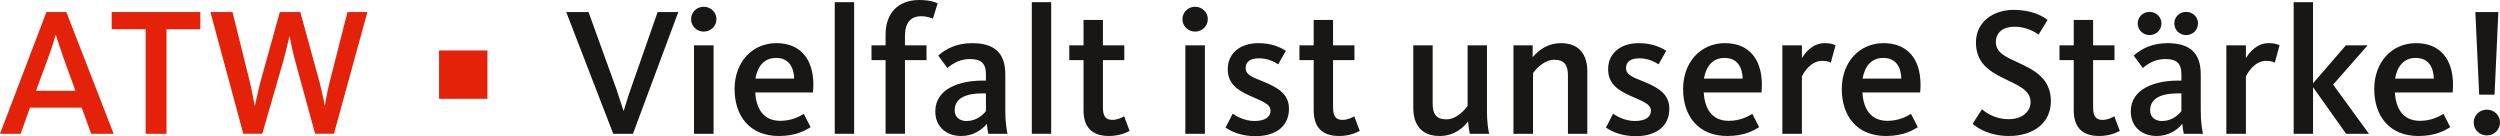
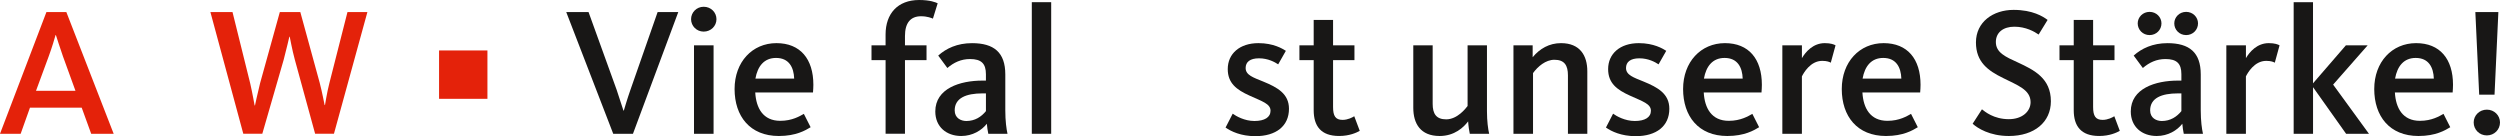
<svg xmlns="http://www.w3.org/2000/svg" version="1.0" id="Ebene_1" x="0px" y="0px" width="140.886px" height="7.673px" viewBox="0 0 140.886 7.673" enable-background="new 0 0 140.886 7.673" xml:space="preserve">
  <g>
    <g>
      <path fill="#E4220A" d="M2.616,0.68h1.123l2.667,6.859H5.139L4.604,6.066H1.689L1.164,7.539H0L2.616,0.68z M4.253,5.118    l-0.71-1.956C3.337,2.585,3.234,2.214,3.151,1.978H3.131C3.059,2.225,2.946,2.626,2.75,3.162L2.029,5.118H4.253z" />
-       <path fill="#E4220A" d="M8.209,1.647H6.294V0.68h4.995v0.968H9.384v5.892H8.209V1.647z" />
      <path fill="#E4220A" d="M11.857,0.68h1.246l0.999,4.027c0.124,0.535,0.237,1.194,0.247,1.235h0.021    c0.01-0.041,0.154-0.731,0.288-1.256l1.112-4.007h1.154l1.092,3.985c0.144,0.546,0.268,1.227,0.278,1.257h0.021    c0.01-0.03,0.103-0.68,0.247-1.235l1.02-4.007h1.123l-1.885,6.859h-1.061l-1.143-4.171c-0.154-0.557-0.278-1.268-0.289-1.298    h-0.021c-0.01,0.03-0.165,0.73-0.319,1.298l-1.205,4.171h-1.071L11.857,0.68z" />
    </g>
    <g>
-       <path fill="#E4220A" d="M24.743,2.843h2.726v2.726h-2.726V2.843z" />
+       <path fill="#E4220A" d="M24.743,2.843h2.726v2.726h-2.726z" />
    </g>
    <g>
      <path fill="#181716" d="M31.91,0.68h1.257l1.586,4.388c0.186,0.535,0.319,1.009,0.381,1.164h0.021    c0.051-0.165,0.186-0.639,0.371-1.164L37.06,0.68h1.164l-2.554,6.859h-1.112L31.91,0.68z" />
      <path fill="#181716" d="M38.945,1.081c0-0.381,0.309-0.7,0.71-0.7c0.412,0,0.721,0.319,0.721,0.7s-0.309,0.7-0.721,0.7    C39.254,1.781,38.945,1.462,38.945,1.081z M39.11,2.554h1.103v4.985H39.11V2.554z" />
      <path fill="#181716" d="M41.397,5.016c0-1.524,0.999-2.585,2.359-2.585c1.339,0,2.081,0.886,2.081,2.348    c0,0.135-0.01,0.289-0.021,0.433h-3.255c0.051,0.886,0.443,1.597,1.411,1.597c0.68,0,1.102-0.268,1.329-0.392l0.381,0.752    c-0.288,0.176-0.824,0.495-1.792,0.495C42.262,7.663,41.397,6.55,41.397,5.016z M44.755,4.429    c-0.021-0.629-0.289-1.164-1.02-1.164c-0.67,0-1.041,0.464-1.164,1.164H44.755z" />
-       <path fill="#181716" d="M47.042,0.123h1.092v7.416h-1.092V0.123z" />
      <path fill="#181716" d="M49.906,3.389h-0.793V2.554h0.793V1.946c0-1.174,0.68-1.946,1.895-1.946c0.618,0,0.938,0.134,1.041,0.186    L52.574,1.05c-0.072-0.03-0.309-0.134-0.669-0.134c-0.607,0-0.906,0.392-0.906,1.112v0.525h1.215v0.835h-1.215v4.15h-1.092V3.389z    " />
      <path fill="#181716" d="M52.708,6.282c0-1.298,1.39-1.74,2.657-1.74h0.196v-0.36c0-0.598-0.258-0.855-0.896-0.855    c-0.504,0-0.917,0.196-1.277,0.505l-0.515-0.7c0.443-0.401,1.071-0.7,1.905-0.7c1.236,0,1.875,0.525,1.875,1.761v2.029    c0,0.587,0.062,1.04,0.124,1.318h-1.082c-0.031-0.134-0.072-0.412-0.083-0.566c-0.289,0.371-0.803,0.69-1.442,0.69    C53.336,7.663,52.708,7.147,52.708,6.282z M55.562,6.262V5.263h-0.196c-0.917,0-1.565,0.258-1.565,0.958    c0,0.433,0.35,0.598,0.659,0.598C54.943,6.818,55.304,6.581,55.562,6.262z" />
      <path fill="#181716" d="M58.147,0.123h1.092v7.416h-1.092V0.123z" />
-       <path fill="#181716" d="M61.062,6.21V3.389h-0.803V2.554h0.803V1.122h1.092v1.432h1.205v0.835h-1.205v2.646    c0,0.494,0.134,0.721,0.536,0.721c0.299,0,0.566-0.144,0.659-0.206l0.309,0.824c-0.186,0.104-0.577,0.289-1.164,0.289    C61.474,7.663,61.062,7.106,61.062,6.21z" />
-       <path fill="#181716" d="M66.635,1.081c0-0.381,0.309-0.7,0.71-0.7c0.412,0,0.721,0.319,0.721,0.7s-0.309,0.7-0.721,0.7    C66.944,1.781,66.635,1.462,66.635,1.081z M66.8,2.554h1.102v4.985H66.8V2.554z" />
      <path fill="#181716" d="M69.066,7.188l0.402-0.782c0.185,0.134,0.659,0.412,1.226,0.412S71.6,6.612,71.6,6.241    c0-0.392-0.463-0.525-1.185-0.854c-0.731-0.33-1.226-0.7-1.226-1.494c0-0.865,0.669-1.462,1.73-1.462    c0.845,0,1.35,0.309,1.545,0.433l-0.433,0.762c-0.186-0.123-0.566-0.34-1.082-0.34c-0.504,0-0.752,0.206-0.752,0.546    c0,0.401,0.433,0.536,0.989,0.763c0.804,0.329,1.453,0.689,1.453,1.534c0,0.979-0.732,1.545-1.896,1.545    C69.932,7.673,69.375,7.405,69.066,7.188z" />
      <path fill="#181716" d="M74.032,6.21V3.389h-0.804V2.554h0.804V1.122h1.092v1.432h1.205v0.835h-1.205v2.646    c0,0.494,0.134,0.721,0.535,0.721c0.299,0,0.566-0.144,0.659-0.206l0.31,0.824c-0.186,0.104-0.577,0.289-1.164,0.289    C74.444,7.663,74.032,7.106,74.032,6.21z" />
      <path fill="#181716" d="M79.645,6.076V2.554h1.092V5.85c0,0.557,0.196,0.876,0.763,0.876c0.628,0,1.103-0.618,1.205-0.752v-3.42    h1.092v3.719c0,0.546,0.062,1.009,0.124,1.267h-1.092c-0.031-0.124-0.082-0.474-0.093-0.7c-0.247,0.329-0.763,0.824-1.606,0.824    C80.047,7.663,79.645,6.962,79.645,6.076z" />
      <path fill="#181716" d="M85.291,2.554h1.081v0.67c0.402-0.484,0.938-0.793,1.597-0.793c1.071,0,1.483,0.7,1.483,1.586v3.522H88.36    V4.243c0-0.557-0.195-0.875-0.762-0.875c-0.495,0-0.938,0.381-1.205,0.751v3.42h-1.103V2.554z" />
      <path fill="#181716" d="M90.502,7.188l0.402-0.782c0.186,0.134,0.659,0.412,1.226,0.412s0.906-0.206,0.906-0.577    c0-0.392-0.464-0.525-1.185-0.854c-0.73-0.33-1.226-0.7-1.226-1.494c0-0.865,0.669-1.462,1.73-1.462    c0.845,0,1.349,0.309,1.545,0.433l-0.433,0.762c-0.186-0.123-0.566-0.34-1.082-0.34c-0.504,0-0.752,0.206-0.752,0.546    c0,0.401,0.434,0.536,0.989,0.763c0.804,0.329,1.452,0.689,1.452,1.534c0,0.979-0.73,1.545-1.895,1.545    C91.368,7.673,90.812,7.405,90.502,7.188z" />
      <path fill="#181716" d="M94.85,5.016c0-1.524,0.999-2.585,2.359-2.585c1.338,0,2.08,0.886,2.08,2.348    c0,0.135-0.01,0.289-0.021,0.433h-3.255c0.051,0.886,0.443,1.597,1.411,1.597c0.68,0,1.103-0.268,1.329-0.392l0.381,0.752    c-0.289,0.176-0.824,0.495-1.793,0.495C95.715,7.663,94.85,6.55,94.85,5.016z M98.208,4.429c-0.02-0.629-0.288-1.164-1.02-1.164    c-0.67,0-1.04,0.464-1.164,1.164H98.208z" />
      <path fill="#181716" d="M100.444,2.554h1.102v0.722c0.207-0.351,0.629-0.845,1.288-0.845c0.34,0,0.515,0.072,0.607,0.123    l-0.268,0.979c-0.072-0.041-0.206-0.103-0.484-0.103c-0.669,0-1.05,0.689-1.144,0.875v3.234h-1.102V2.554z" />
      <path fill="#181716" d="M103.792,5.016c0-1.524,0.999-2.585,2.359-2.585c1.338,0,2.08,0.886,2.08,2.348    c0,0.135-0.01,0.289-0.021,0.433h-3.255c0.051,0.886,0.443,1.597,1.411,1.597c0.68,0,1.103-0.268,1.329-0.392l0.381,0.752    c-0.289,0.176-0.824,0.495-1.793,0.495C104.657,7.663,103.792,6.55,103.792,5.016z M107.149,4.429    c-0.02-0.629-0.288-1.164-1.02-1.164c-0.67,0-1.04,0.464-1.164,1.164H107.149z" />
      <path fill="#181716" d="M111.167,6.973l0.525-0.813c0.155,0.123,0.659,0.556,1.515,0.556c0.762,0,1.225-0.442,1.225-0.958    c0-0.71-0.752-0.957-1.545-1.359c-0.844-0.412-1.534-0.896-1.534-2.008c0-1.154,0.968-1.834,2.122-1.834    c1.07,0,1.658,0.371,1.916,0.566l-0.506,0.824c-0.236-0.165-0.721-0.442-1.369-0.442c-0.618,0-1.041,0.318-1.041,0.864    c0,0.598,0.547,0.835,1.247,1.154c0.906,0.422,1.854,0.886,1.854,2.184c0,1.174-0.928,1.957-2.369,1.957    C112.125,7.663,111.436,7.22,111.167,6.973z" />
      <path fill="#181716" d="M116.864,6.21V3.389h-0.803V2.554h0.803V1.122h1.092v1.432h1.205v0.835h-1.205v2.646    c0,0.494,0.135,0.721,0.535,0.721c0.299,0,0.566-0.144,0.66-0.206l0.309,0.824c-0.186,0.104-0.576,0.289-1.164,0.289    C117.276,7.663,116.864,7.106,116.864,6.21z" />
      <path fill="#181716" d="M120.079,6.282c0-1.298,1.39-1.74,2.656-1.74h0.196v-0.36c0-0.598-0.258-0.855-0.896-0.855    c-0.505,0-0.917,0.196-1.276,0.505l-0.516-0.7c0.443-0.401,1.071-0.7,1.905-0.7c1.236,0,1.874,0.525,1.874,1.761v2.029    c0,0.587,0.062,1.04,0.125,1.318h-1.082c-0.031-0.134-0.072-0.412-0.082-0.566c-0.289,0.371-0.804,0.69-1.442,0.69    C120.706,7.663,120.079,7.147,120.079,6.282z M120.469,1.318c0-0.351,0.289-0.649,0.67-0.649s0.669,0.299,0.669,0.649    c0,0.36-0.288,0.659-0.669,0.659S120.469,1.679,120.469,1.318z M122.931,6.262V5.263h-0.196c-0.916,0-1.565,0.258-1.565,0.958    c0,0.433,0.351,0.598,0.659,0.598C122.313,6.818,122.673,6.581,122.931,6.262z M122.53,1.318c0-0.351,0.288-0.649,0.669-0.649    s0.669,0.299,0.669,0.649c0,0.36-0.288,0.659-0.669,0.659S122.53,1.679,122.53,1.318z" />
      <path fill="#181716" d="M125.465,2.554h1.103v0.722c0.206-0.351,0.628-0.845,1.287-0.845c0.341,0,0.515,0.072,0.608,0.123    l-0.268,0.979c-0.072-0.041-0.207-0.103-0.484-0.103c-0.67,0-1.051,0.689-1.144,0.875v3.234h-1.103V2.554z" />
      <path fill="#181716" d="M129.256,0.123h1.092v4.573l1.854-2.143h1.227l-1.947,2.215l2.019,2.771h-1.288l-1.863-2.626v2.626h-1.092    V0.123z" />
      <path fill="#181716" d="M133.799,5.016c0-1.524,0.999-2.585,2.359-2.585c1.338,0,2.08,0.886,2.08,2.348    c0,0.135-0.01,0.289-0.021,0.433h-3.255c0.051,0.886,0.443,1.597,1.411,1.597c0.68,0,1.103-0.268,1.329-0.392l0.381,0.752    c-0.289,0.176-0.824,0.495-1.793,0.495C134.665,7.663,133.799,6.55,133.799,5.016z M137.157,4.429    c-0.02-0.629-0.288-1.164-1.02-1.164c-0.67,0-1.04,0.464-1.164,1.164H137.157z" />
      <path fill="#181716" d="M139.403,6.9c0-0.392,0.32-0.721,0.742-0.721s0.741,0.329,0.741,0.721c0,0.401-0.319,0.731-0.741,0.731    S139.403,7.302,139.403,6.9z M139.497,0.68h1.297l-0.216,4.655h-0.865L139.497,0.68z" />
    </g>
  </g>
</svg>